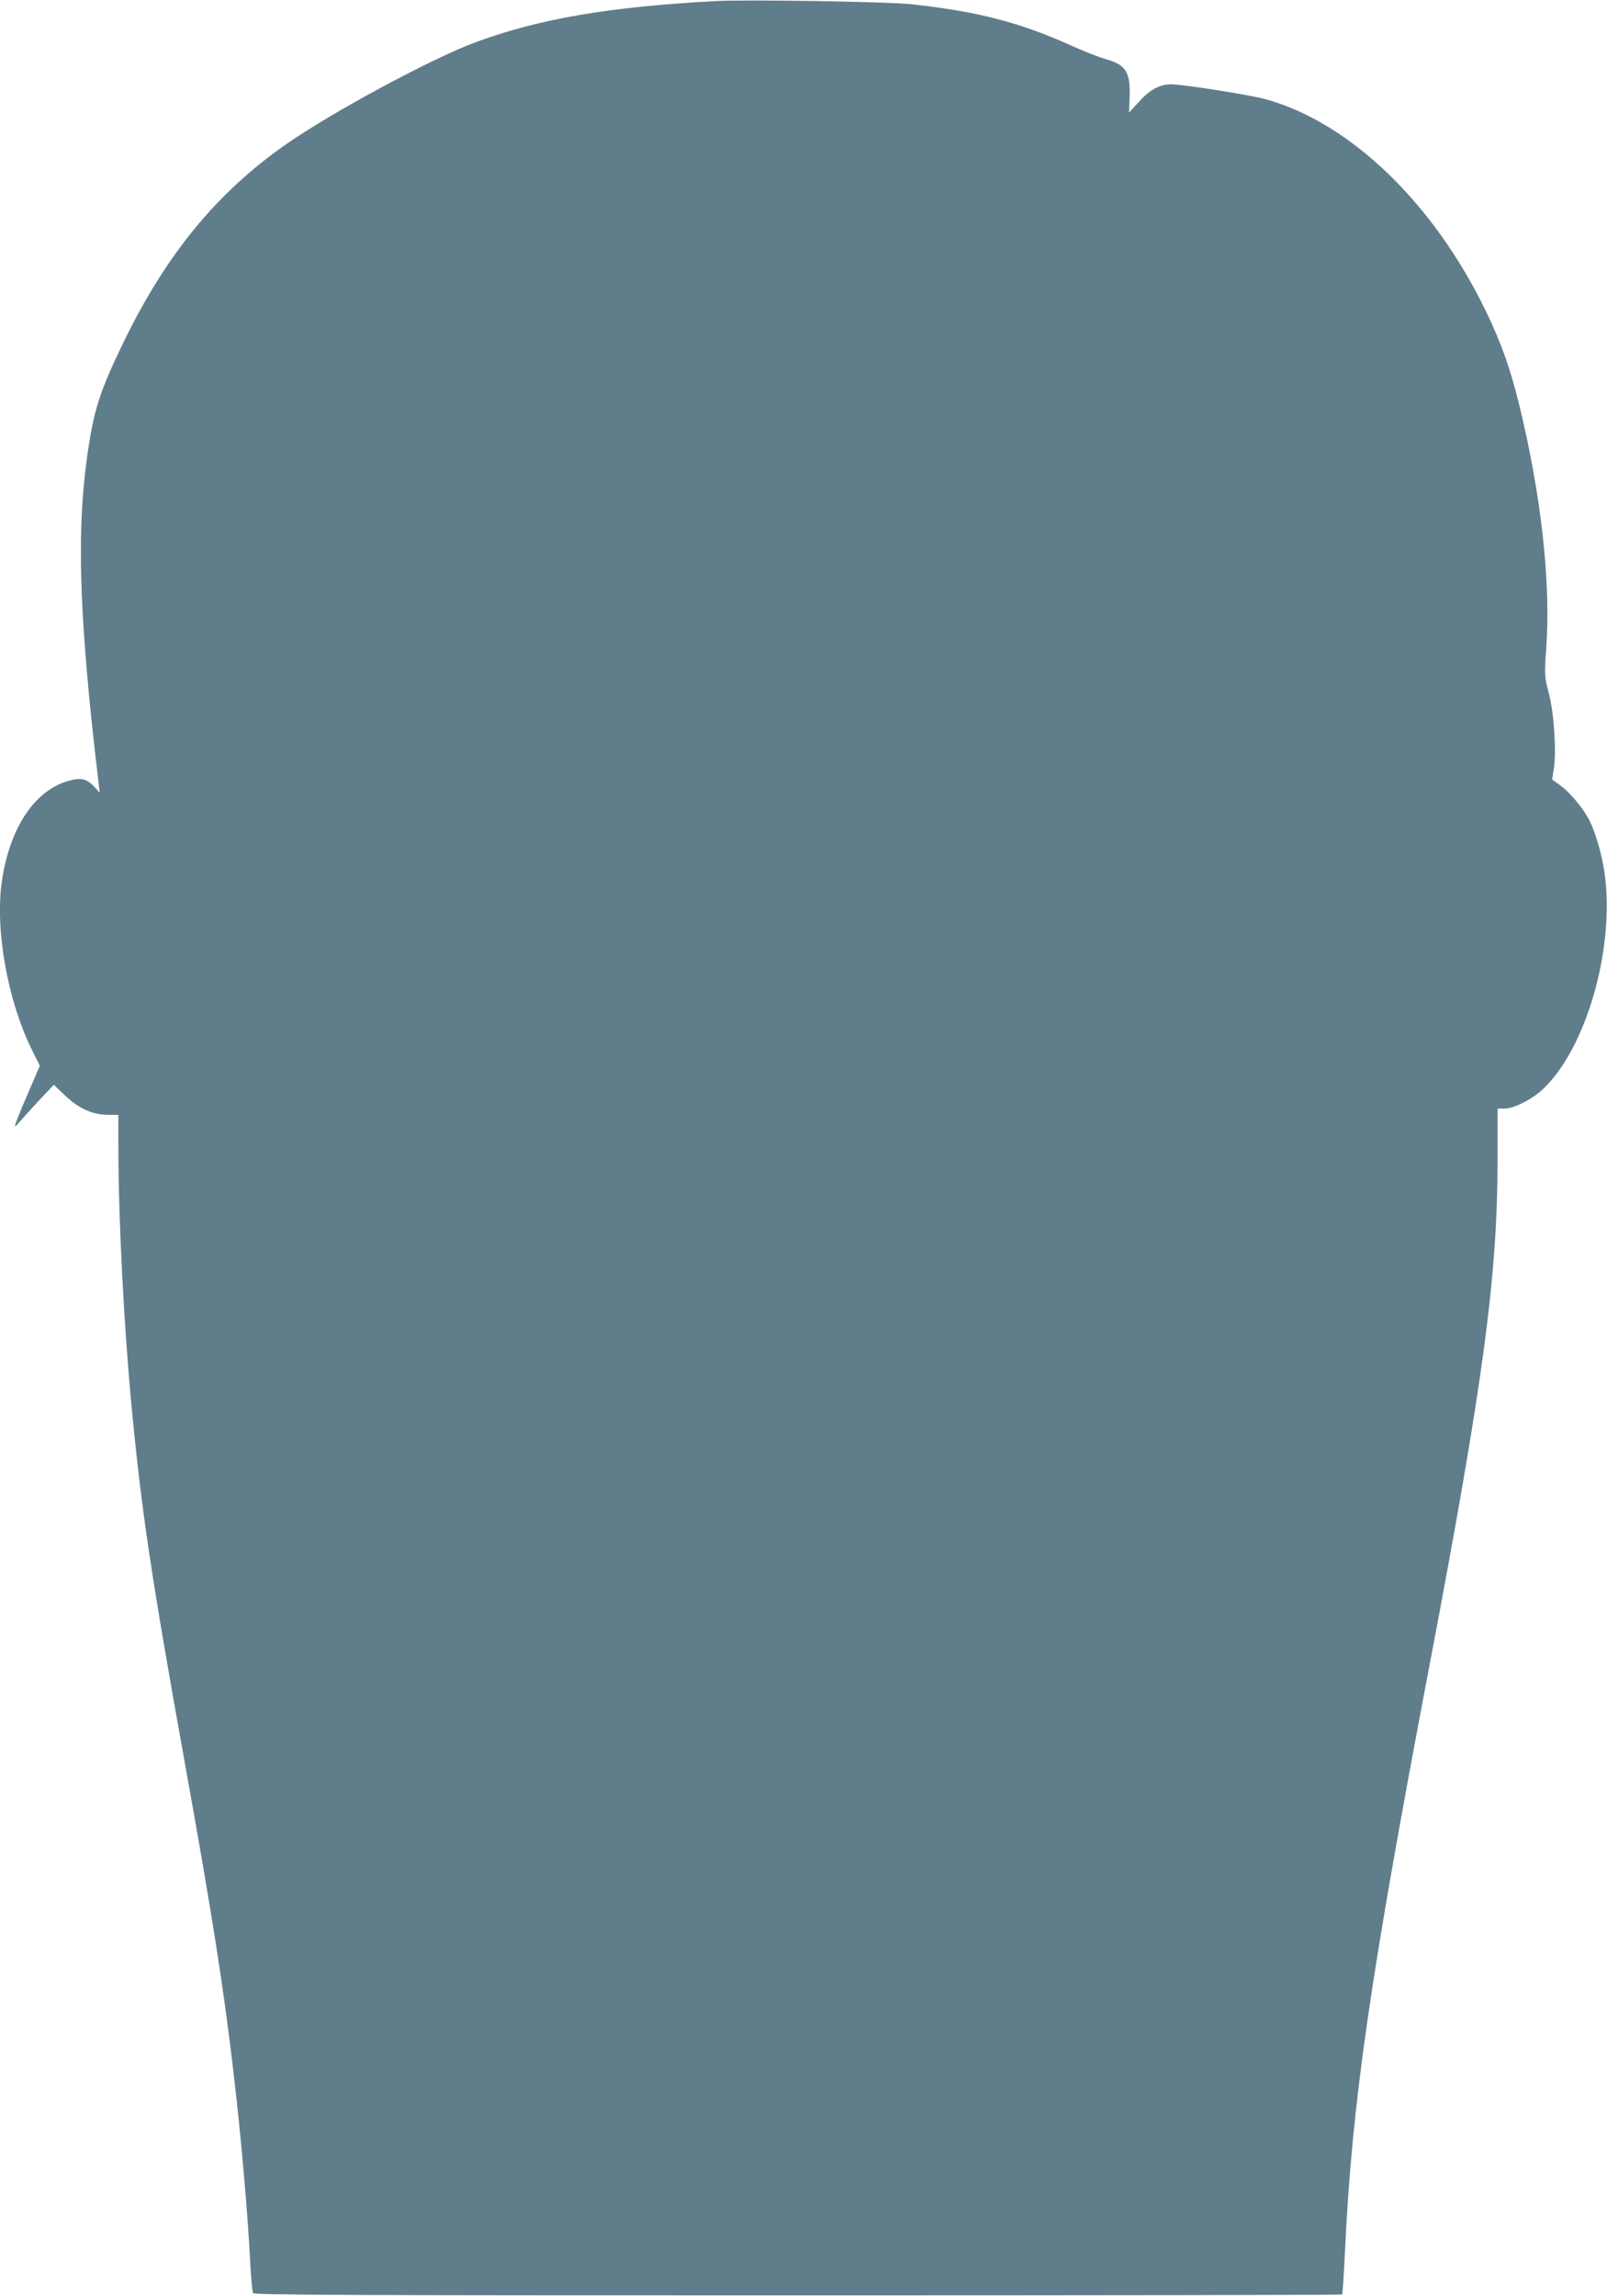
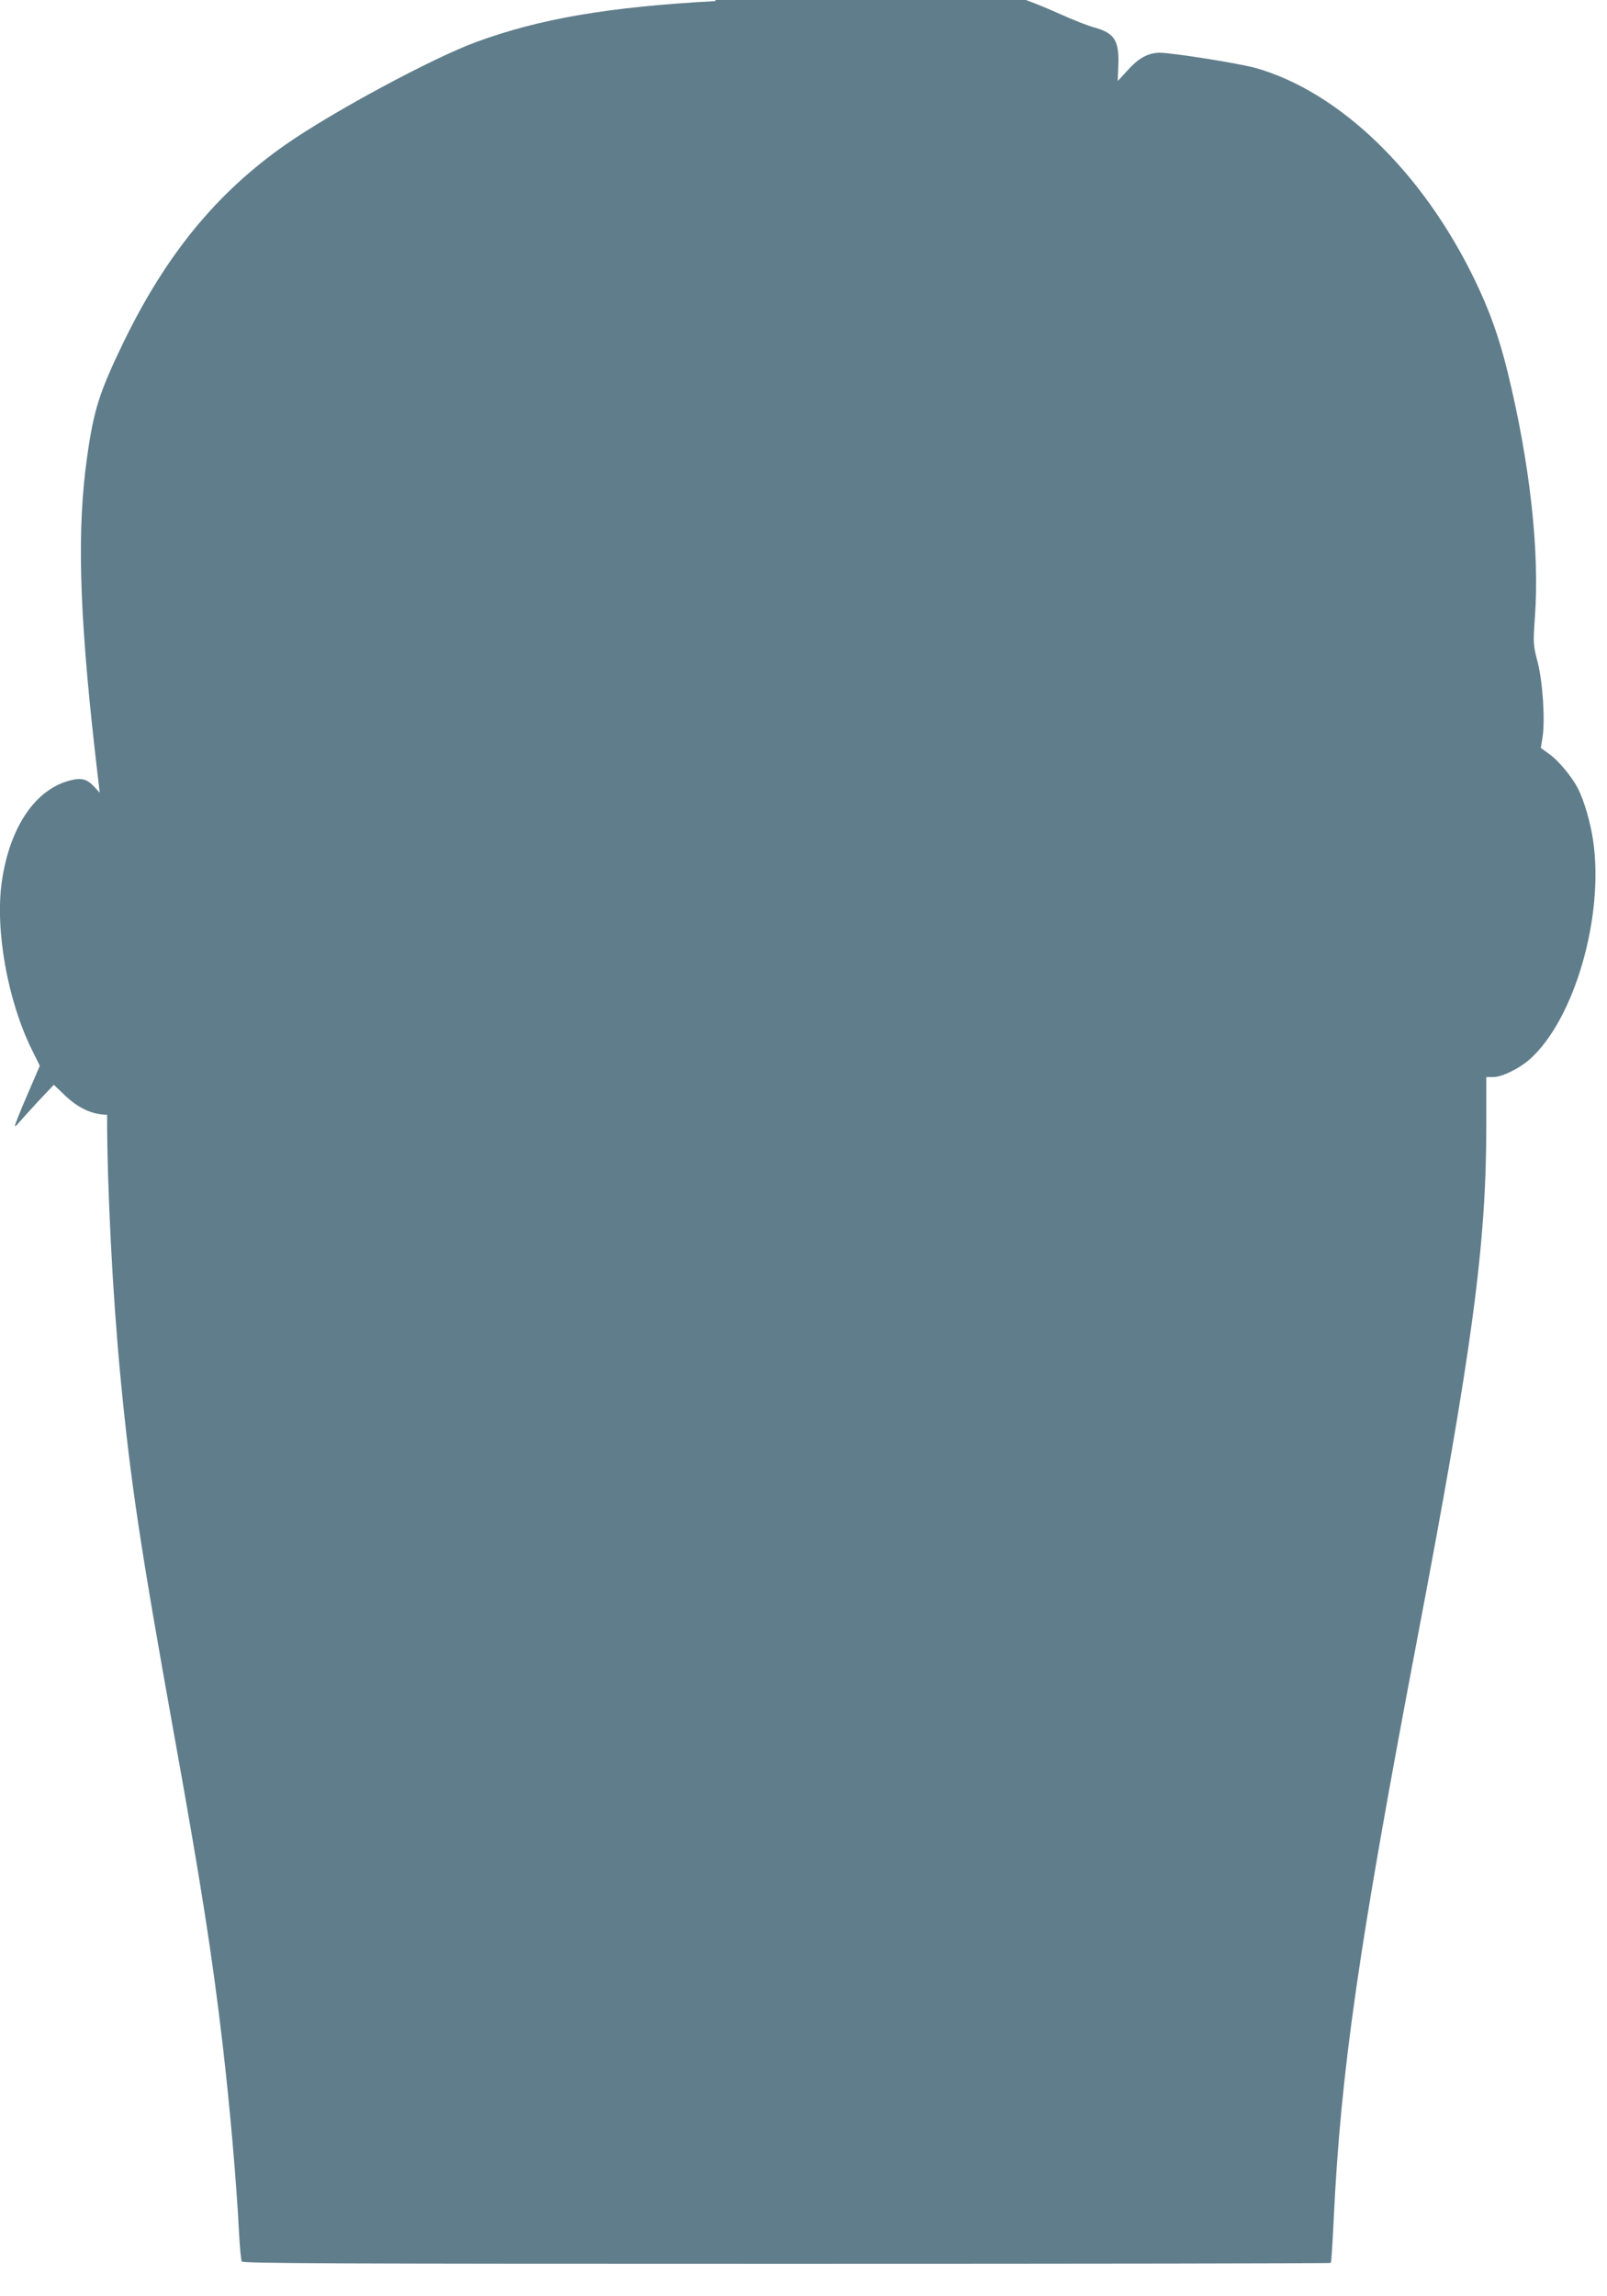
<svg xmlns="http://www.w3.org/2000/svg" version="1.0" width="896pt" height="1280pt" viewBox="0 0 896 1280" preserveAspectRatio="xMidYMid meet">
  <g transform="translate(0,1280) scale(0.1,-0.1)" fill="#607d8b" stroke="none">
-     <path d="M3990 12794 c-593 -32 -982 -98 -1337 -229 -244 -90 -798 -388 -1059 -570 -384 -268 -666 -611 -904 -1100 -135 -279 -167 -378 -204 -640 -57 -400 -45 -856 42 -1632 l28 -242 -31 34 c-39 42 -72 51 -133 35 -195 -49 -338 -260 -382 -565 -38 -268 32 -660 166 -933 l46 -93 -71 -165 c-40 -92 -70 -168 -68 -171 3 -2 13 7 24 21 11 13 59 66 106 117 l87 92 60 -57 c77 -74 153 -109 237 -110 l63 -1 0 -175 c0 -406 31 -1005 75 -1465 56 -584 111 -946 296 -1975 152 -843 216 -1250 273 -1740 40 -339 79 -788 92 -1057 4 -78 11 -147 15 -155 7 -11 535 -13 3038 -13 1666 0 3032 2 3034 5 3 3 10 111 16 240 40 835 138 1515 471 3265 302 1589 380 2171 380 2833 l0 272 38 0 c49 0 145 47 204 99 250 222 417 801 353 1224 -15 99 -50 219 -84 286 -33 64 -108 155 -159 191 l-48 35 9 55 c16 96 2 313 -27 424 -25 97 -25 103 -15 250 27 368 -28 859 -152 1366 -49 198 -100 341 -184 515 -291 601 -753 1047 -1221 1180 -94 26 -465 85 -536 85 -64 -1 -117 -30 -178 -98 l-55 -60 3 75 c7 149 -18 191 -131 223 -40 11 -126 45 -192 75 -289 130 -519 190 -890 231 -133 15 -917 27 -1095 18z" />
+     <path d="M3990 12794 c-593 -32 -982 -98 -1337 -229 -244 -90 -798 -388 -1059 -570 -384 -268 -666 -611 -904 -1100 -135 -279 -167 -378 -204 -640 -57 -400 -45 -856 42 -1632 l28 -242 -31 34 c-39 42 -72 51 -133 35 -195 -49 -338 -260 -382 -565 -38 -268 32 -660 166 -933 l46 -93 -71 -165 c-40 -92 -70 -168 -68 -171 3 -2 13 7 24 21 11 13 59 66 106 117 l87 92 60 -57 c77 -74 153 -109 237 -110 c0 -406 31 -1005 75 -1465 56 -584 111 -946 296 -1975 152 -843 216 -1250 273 -1740 40 -339 79 -788 92 -1057 4 -78 11 -147 15 -155 7 -11 535 -13 3038 -13 1666 0 3032 2 3034 5 3 3 10 111 16 240 40 835 138 1515 471 3265 302 1589 380 2171 380 2833 l0 272 38 0 c49 0 145 47 204 99 250 222 417 801 353 1224 -15 99 -50 219 -84 286 -33 64 -108 155 -159 191 l-48 35 9 55 c16 96 2 313 -27 424 -25 97 -25 103 -15 250 27 368 -28 859 -152 1366 -49 198 -100 341 -184 515 -291 601 -753 1047 -1221 1180 -94 26 -465 85 -536 85 -64 -1 -117 -30 -178 -98 l-55 -60 3 75 c7 149 -18 191 -131 223 -40 11 -126 45 -192 75 -289 130 -519 190 -890 231 -133 15 -917 27 -1095 18z" />
  </g>
</svg>